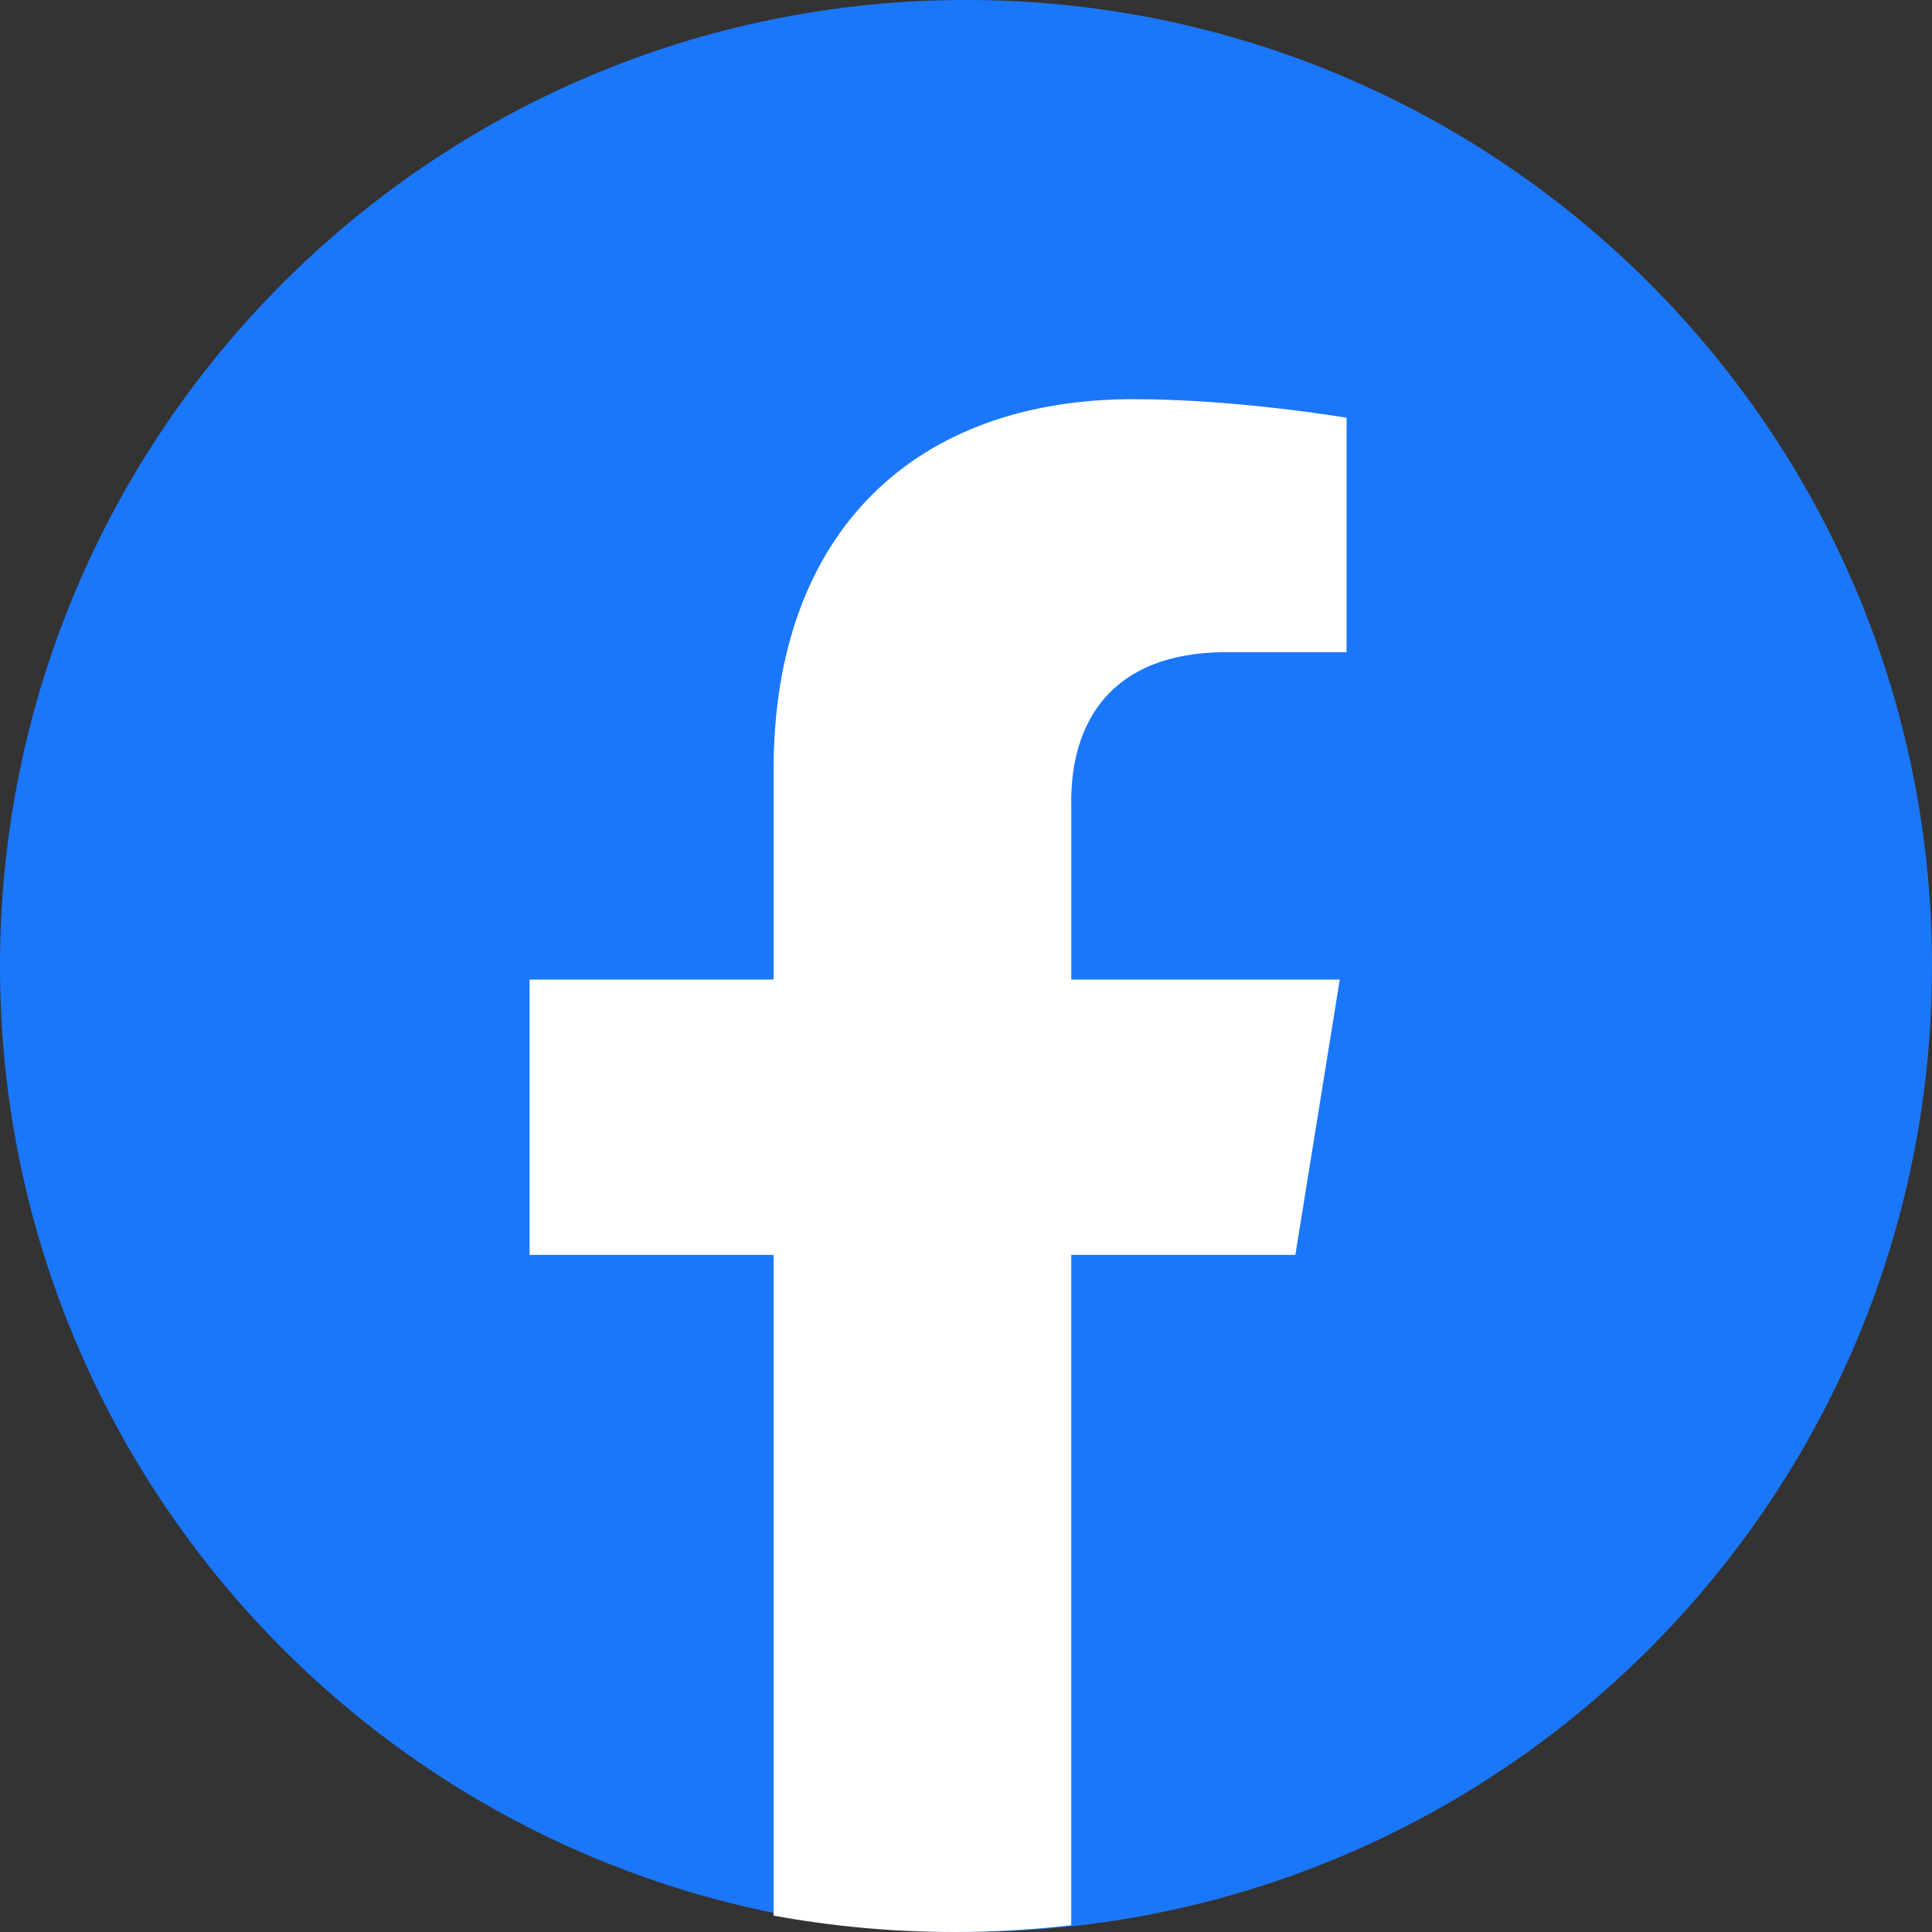
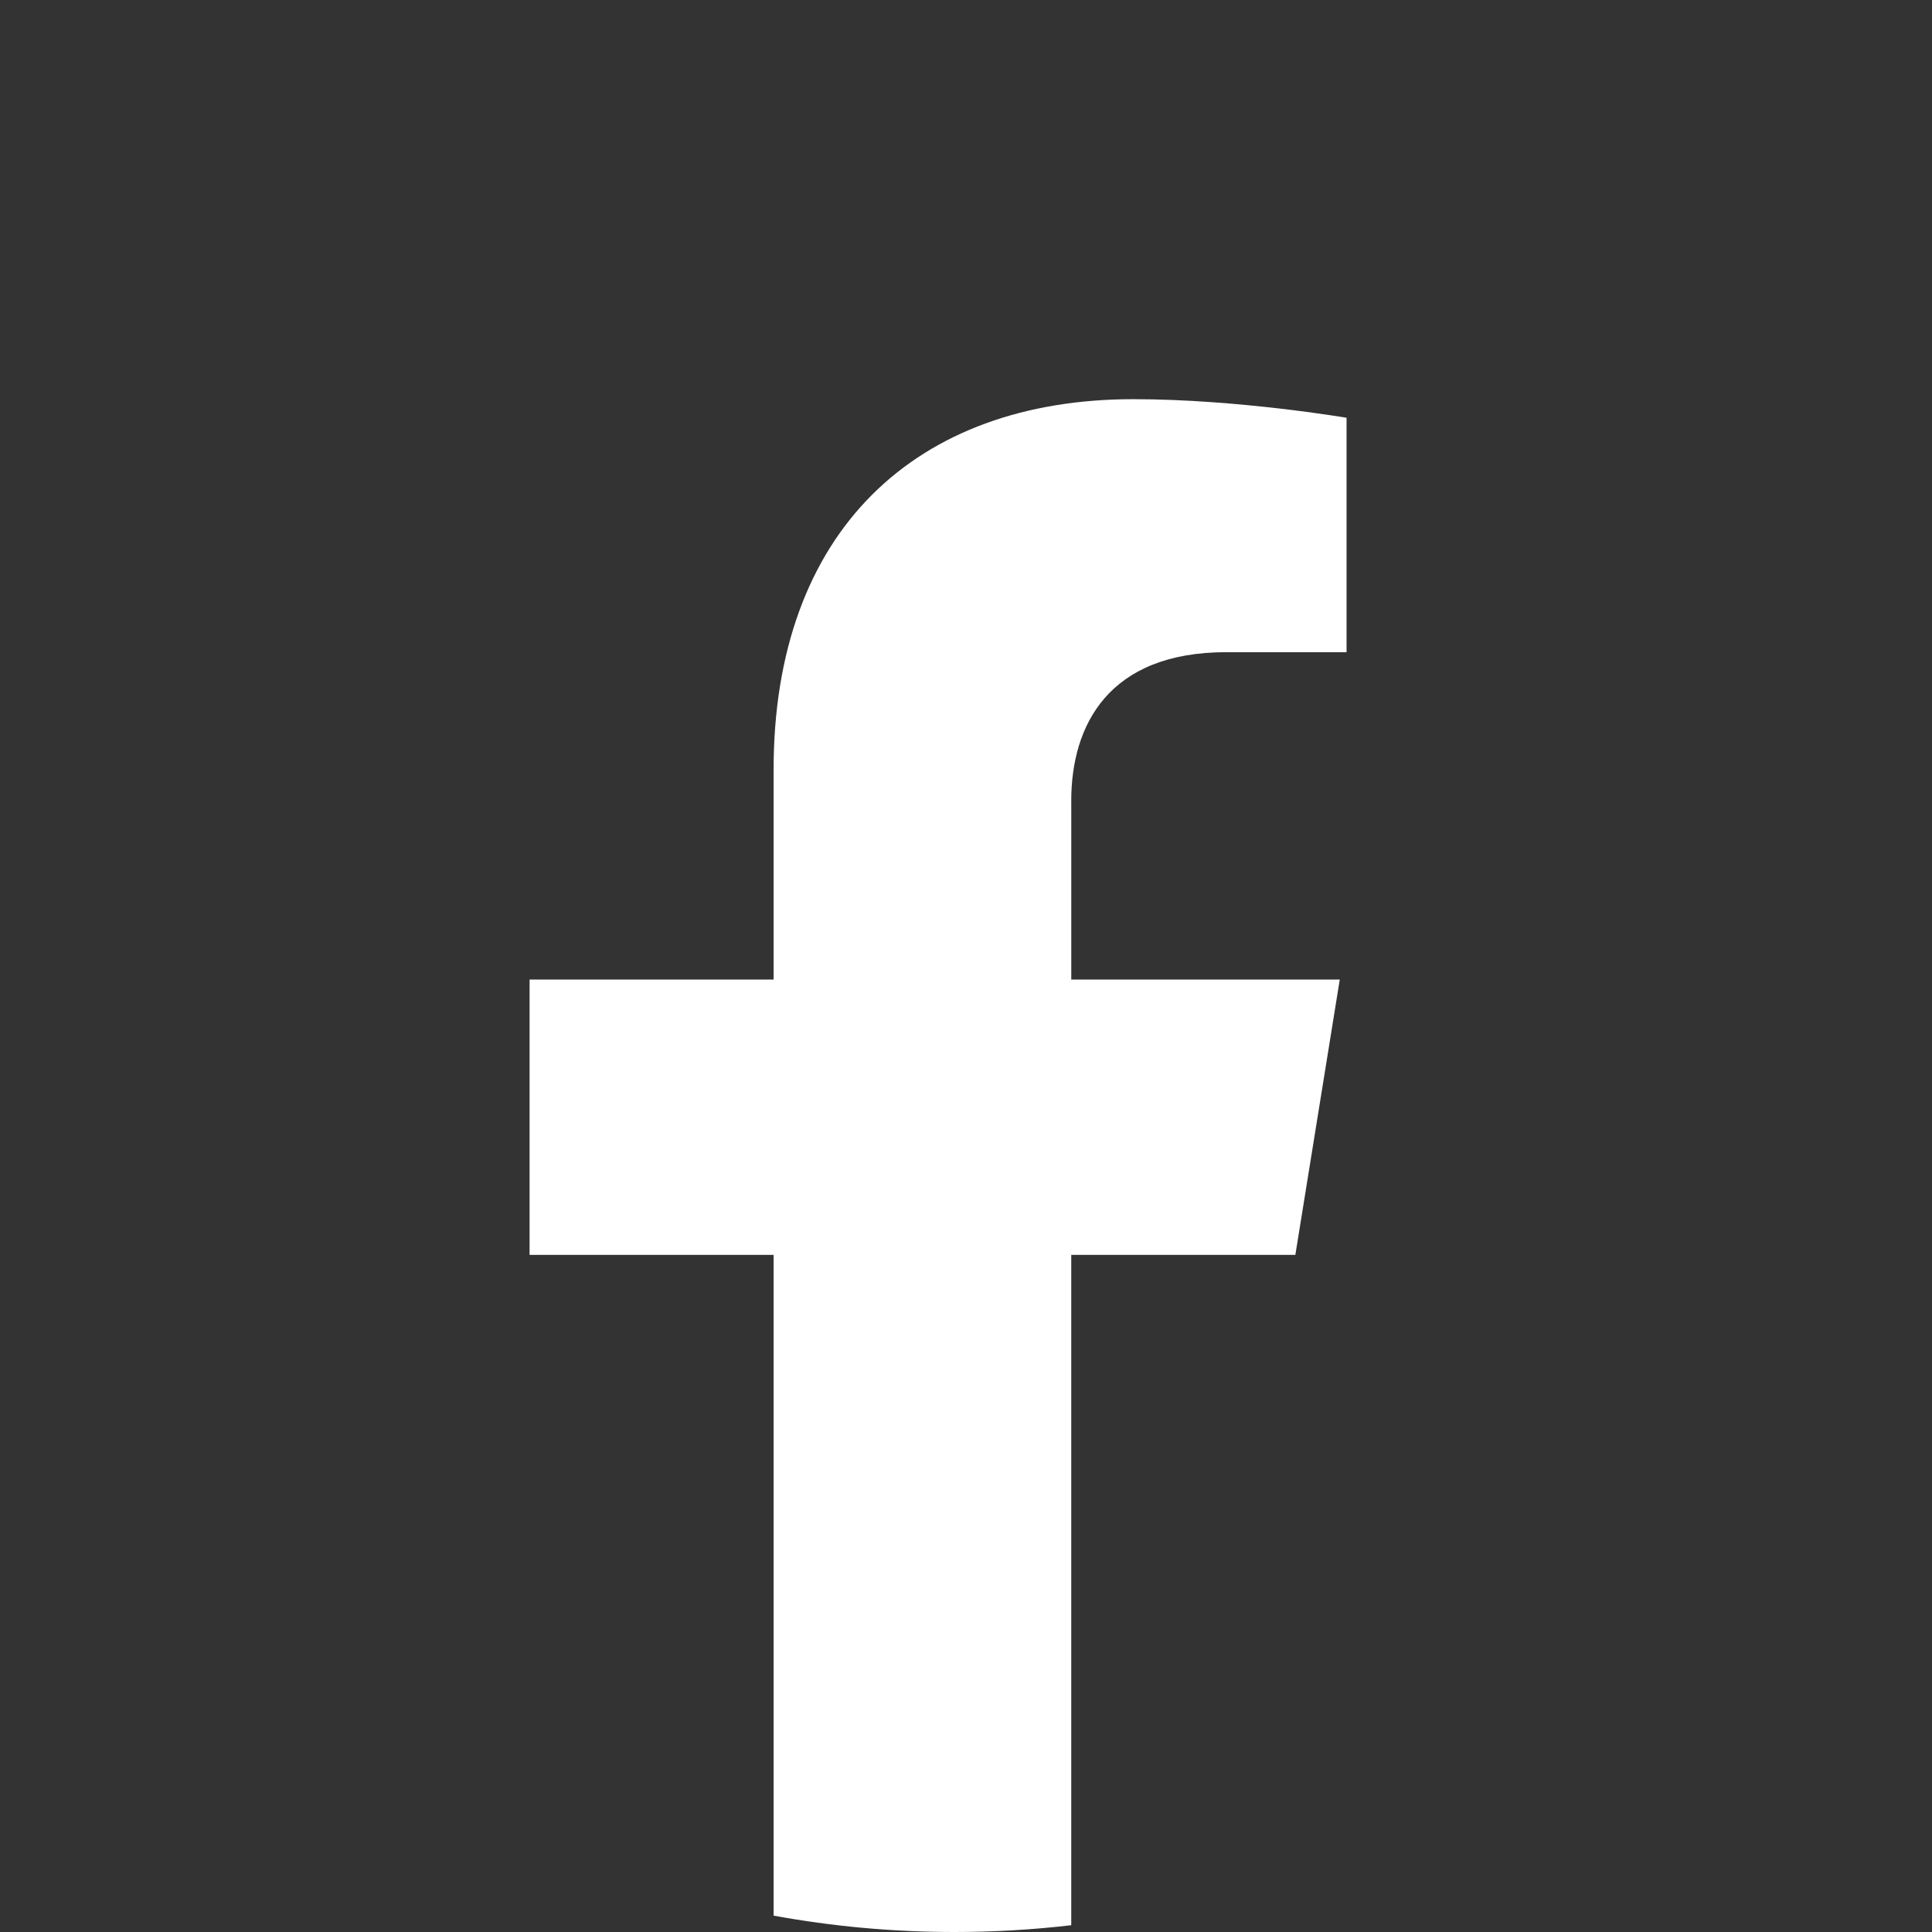
<svg xmlns="http://www.w3.org/2000/svg" width="80" height="80" viewBox="0 0 80 80">
  <rect x="0" y="0" width="80" height="80" fill="#333333" stroke="none" />
  <g id="bg" />
  <g id="icon" />
  <g id="image" />
  <g id="package">
    <g>
-       <path d="M80,40c0,20.503-15.426,37.403-35.304,39.727-1.54,.18-3.107,.273-4.696,.273-2.481,0-4.909-.226-7.265-.658C14.112,75.925,0,59.611,0,40,0,17.909,17.909,0,40,0s40,17.908,40,40Z" style="fill: #1b77f9;" />
      <path d="M44.359,33.163v7.398h11.118l-1.839,11.4h-9.28v27.758c-1.587,.186-3.202,.281-4.839,.281-2.556,0-5.058-.233-7.486-.678v-27.36h-10.104v-11.4h10.104v-8.689c0-9.884,5.888-15.344,14.896-15.344,4.315,0,8.829,.77,8.829,.77v9.706h-4.973c-4.899,0-6.427,3.04-6.427,6.159Z" style="fill: #fff;" />
    </g>
  </g>
</svg>